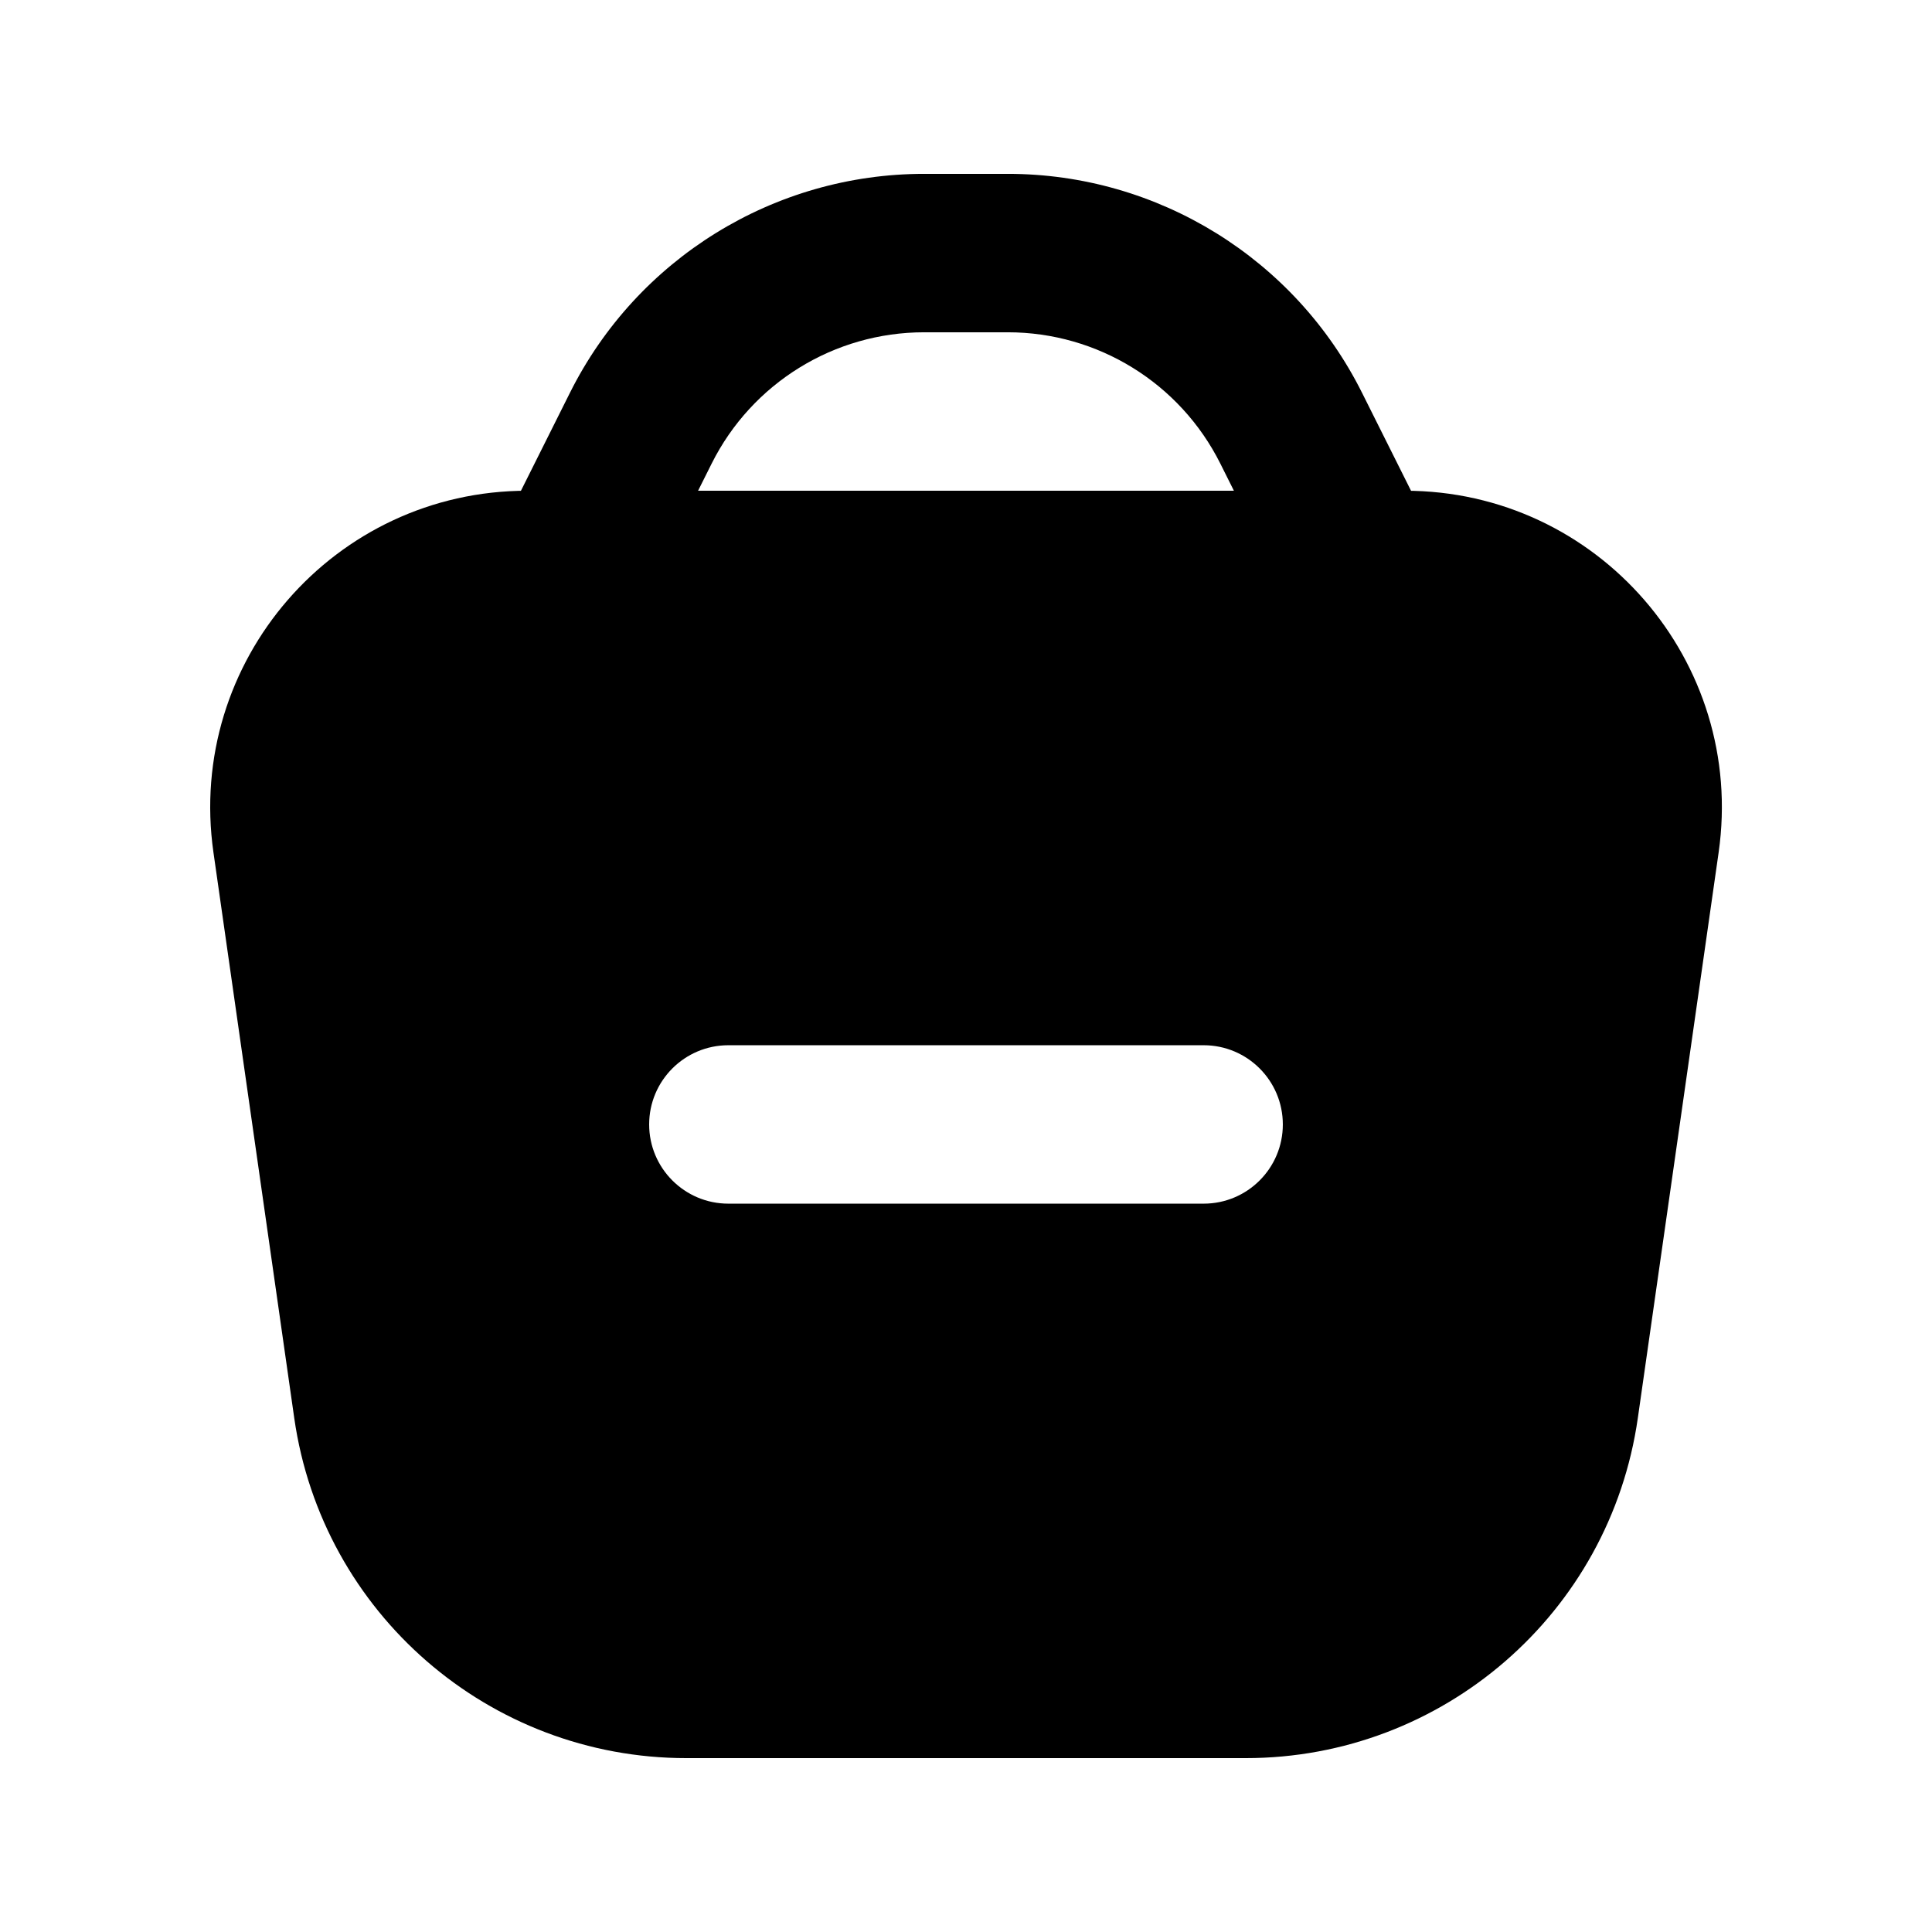
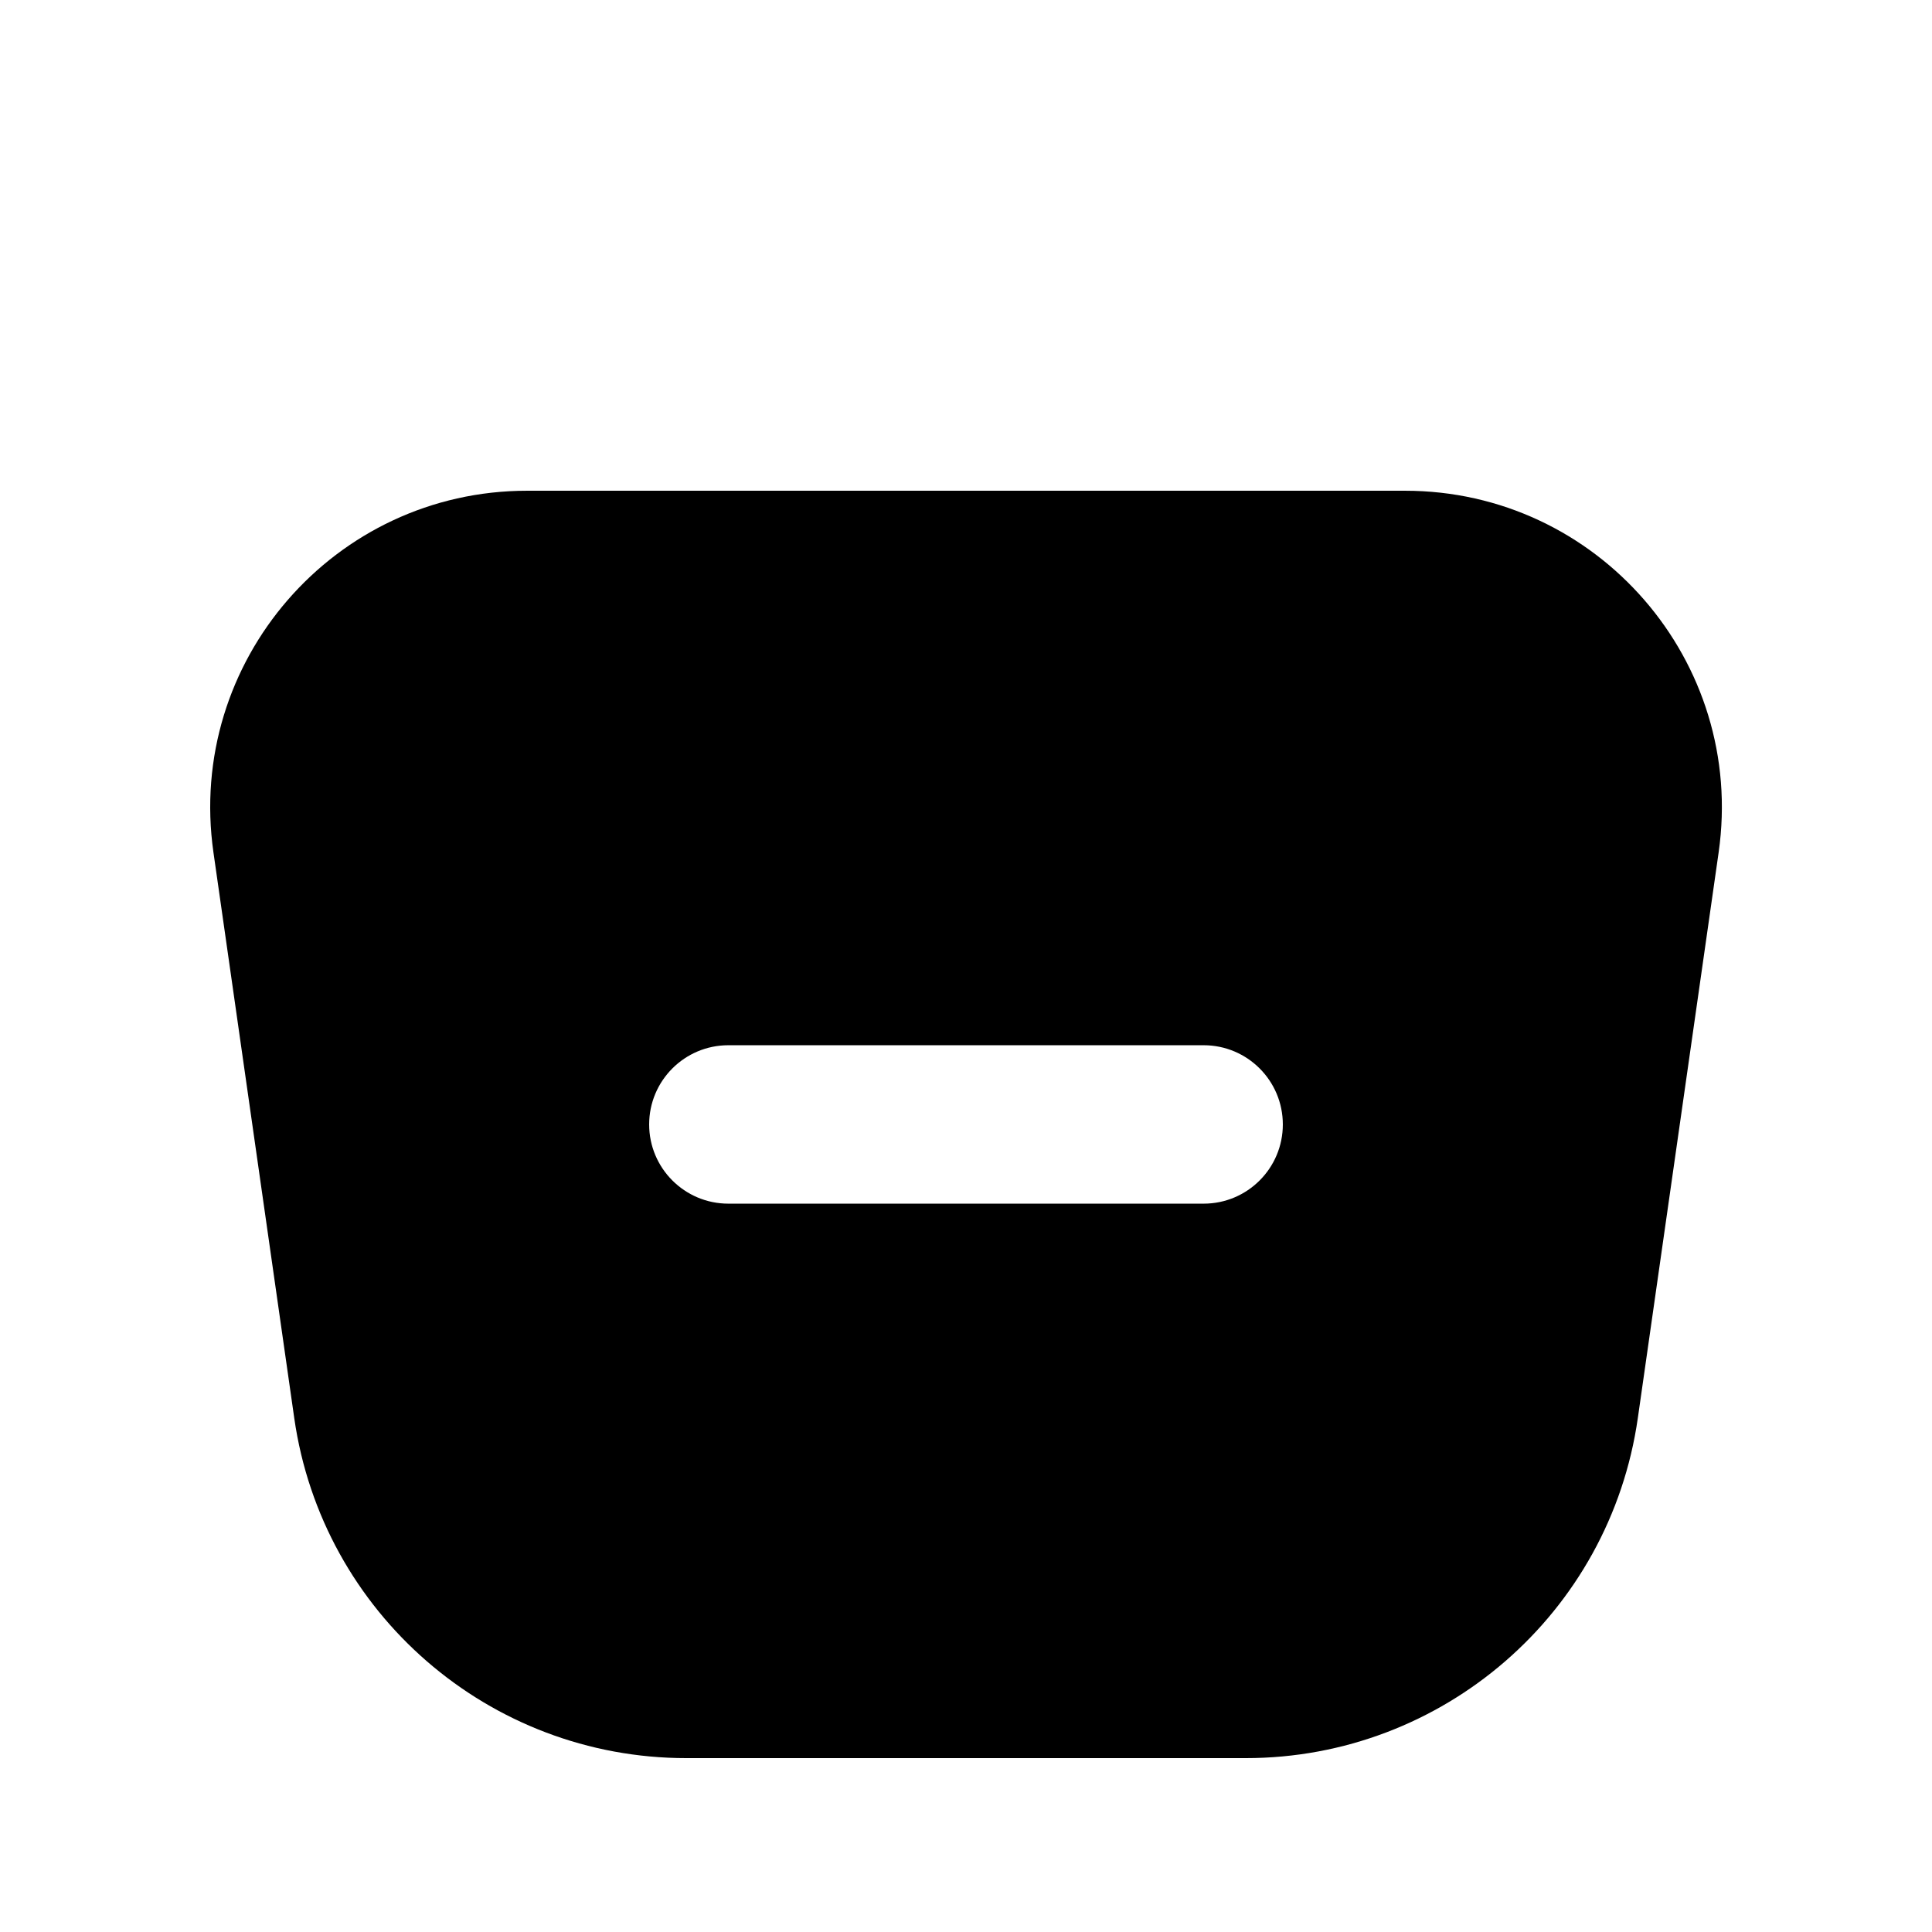
<svg xmlns="http://www.w3.org/2000/svg" fill="#000000" width="800px" height="800px" version="1.1" viewBox="144 144 512 512">
  <g fill-rule="evenodd">
    <path d="m283.69 274.05c-51.102 0-90.352 45.258-83.125 95.844l21.414 149.91c7.391 51.711 51.676 90.117 103.91 90.117h148.24c52.234 0 96.52-38.406 103.91-90.117l21.418-149.91c7.223-50.586-32.027-95.844-83.125-95.844zm32.344 167.94c0-11.594 9.398-20.992 20.992-20.992h125.95c11.594 0 20.988 9.398 20.988 20.992s-9.395 20.992-20.988 20.992h-125.95c-11.594 0-20.992-9.398-20.992-20.992z" />
-     <path d="m295.04 248.09c17.777-35.562 54.121-58.016 93.875-58.016h22.164c39.754 0 76.098 22.461 93.875 58.02l18.777 37.551c5.184 10.371 0.98 22.98-9.387 28.164-10.371 5.188-22.98 0.984-28.164-9.387l-18.773-37.551c-10.672-21.336-32.477-34.812-56.328-34.812h-22.164c-23.855 0-45.656 13.473-56.324 34.805l-18.781 37.559c-5.184 10.371-17.793 14.574-28.164 9.387-10.367-5.184-14.57-17.793-9.387-28.164z" />
  </g>
</svg>